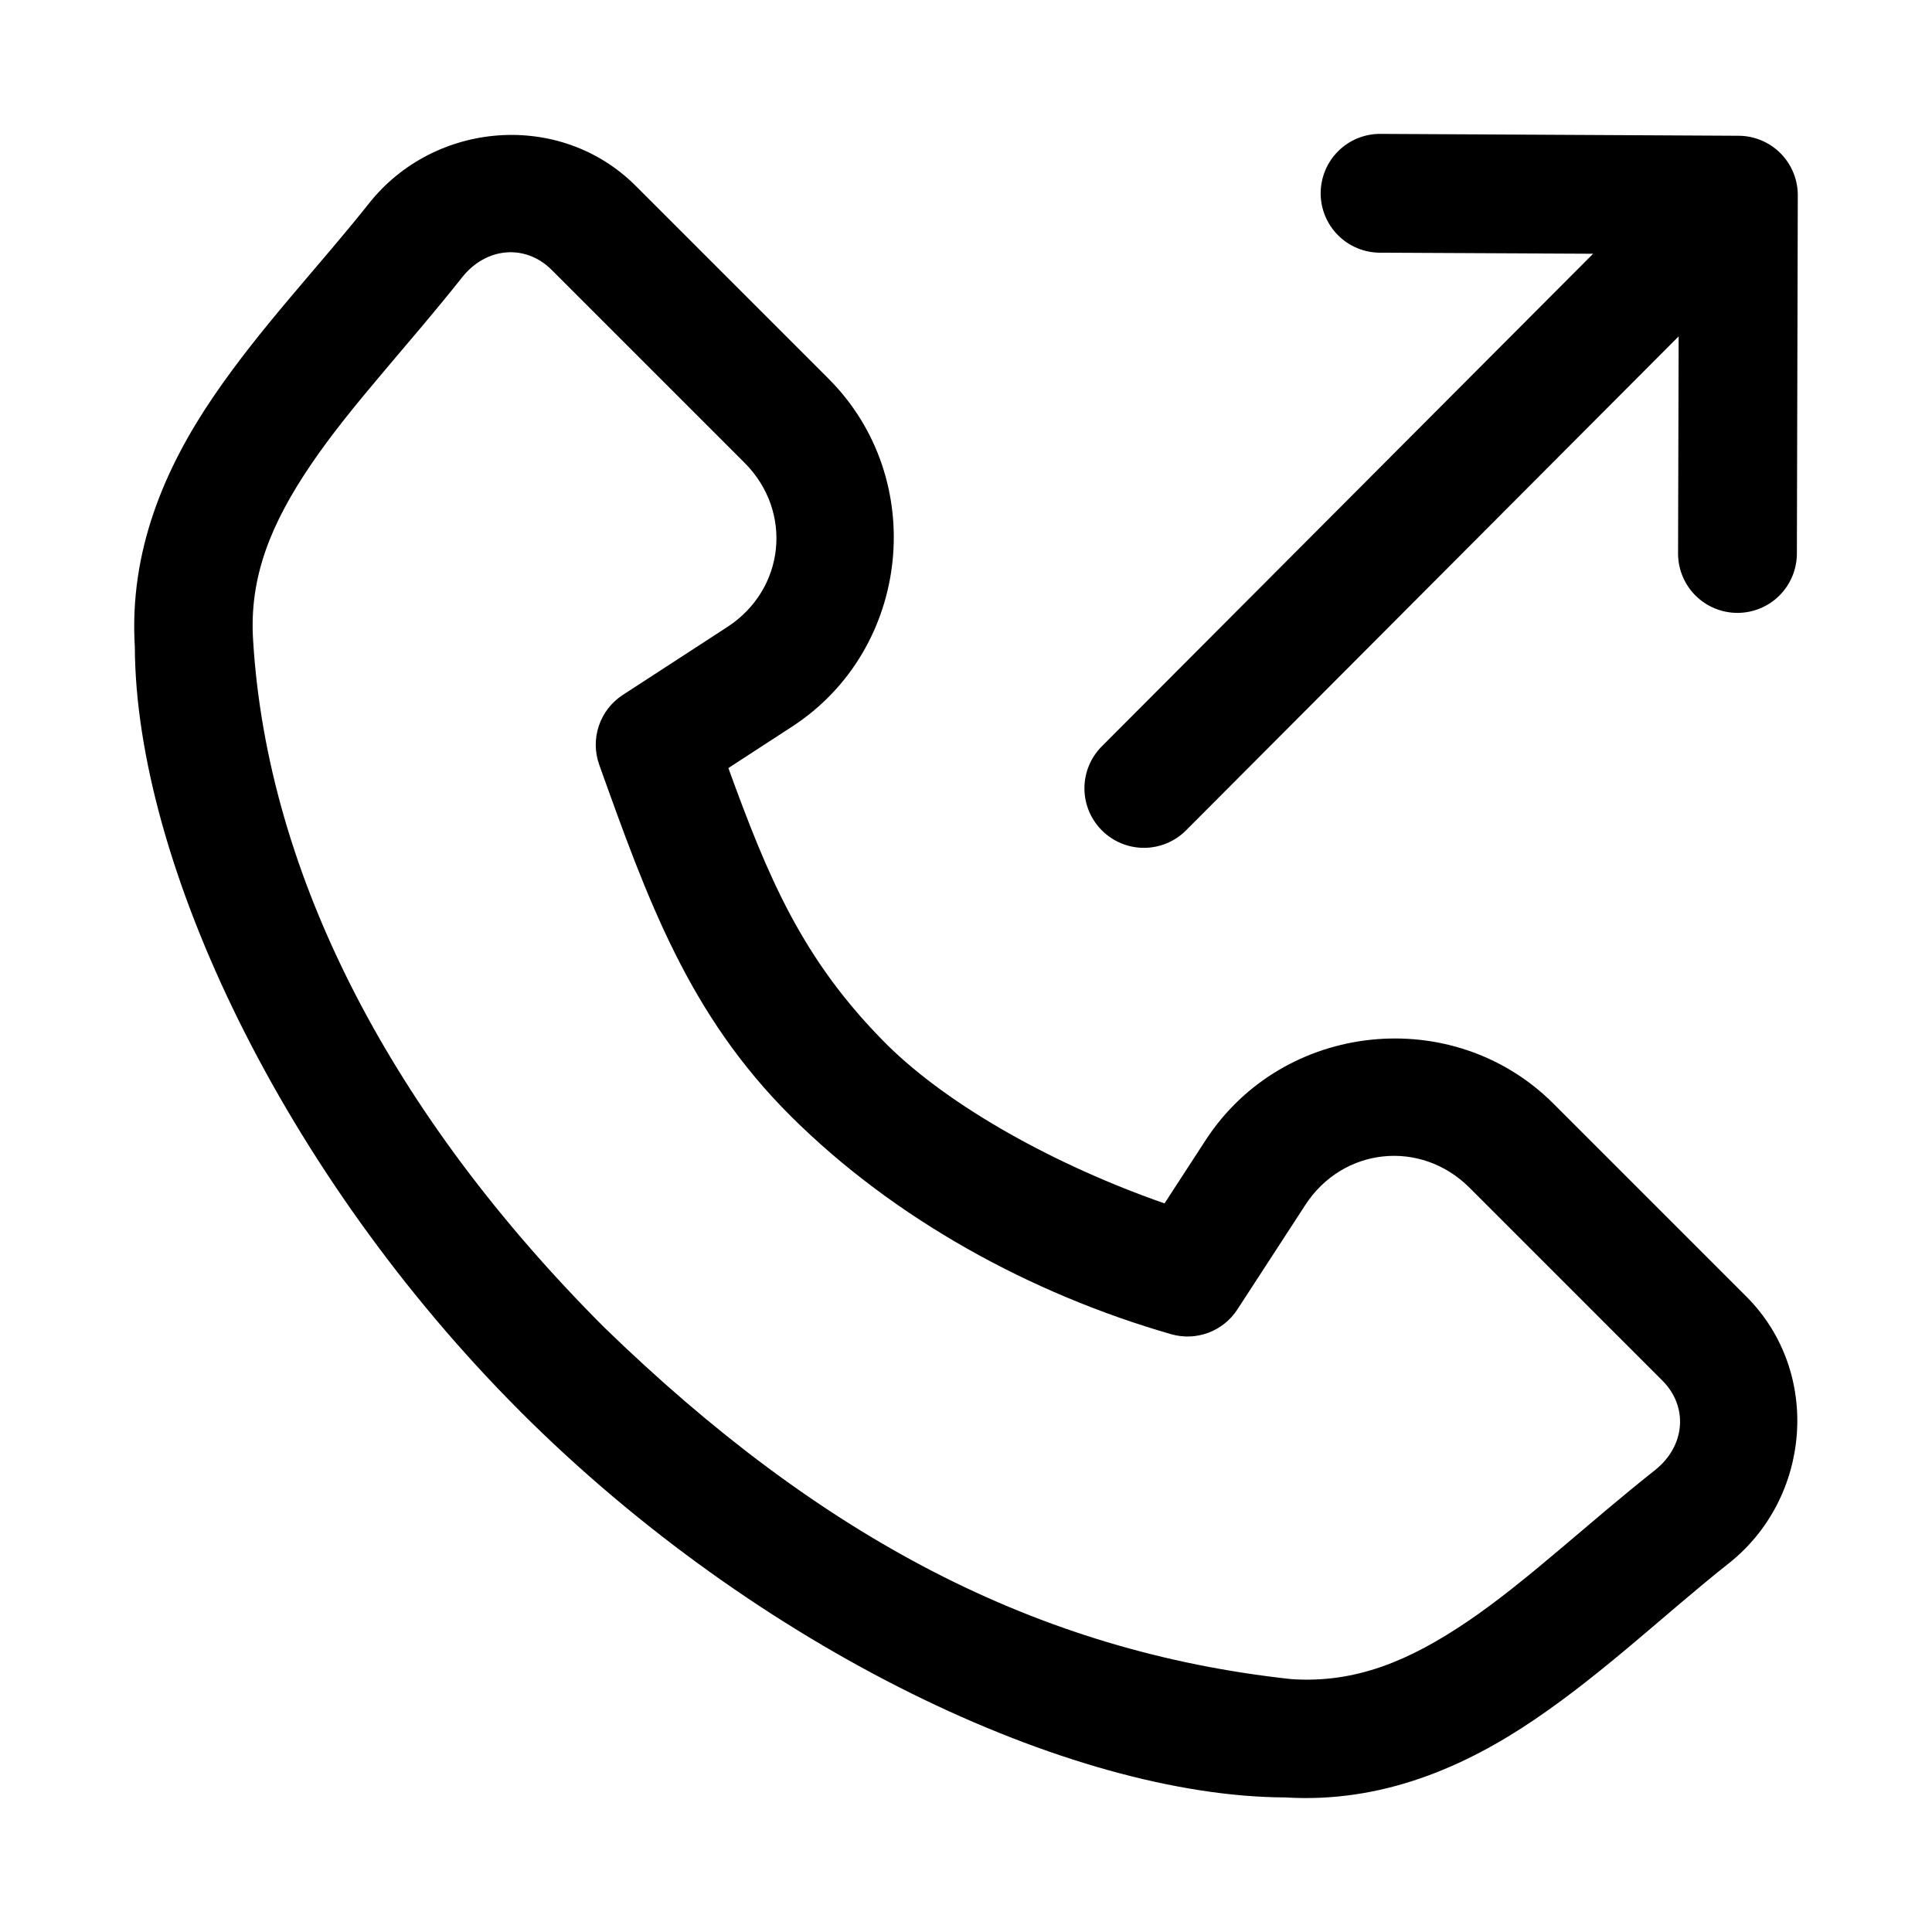
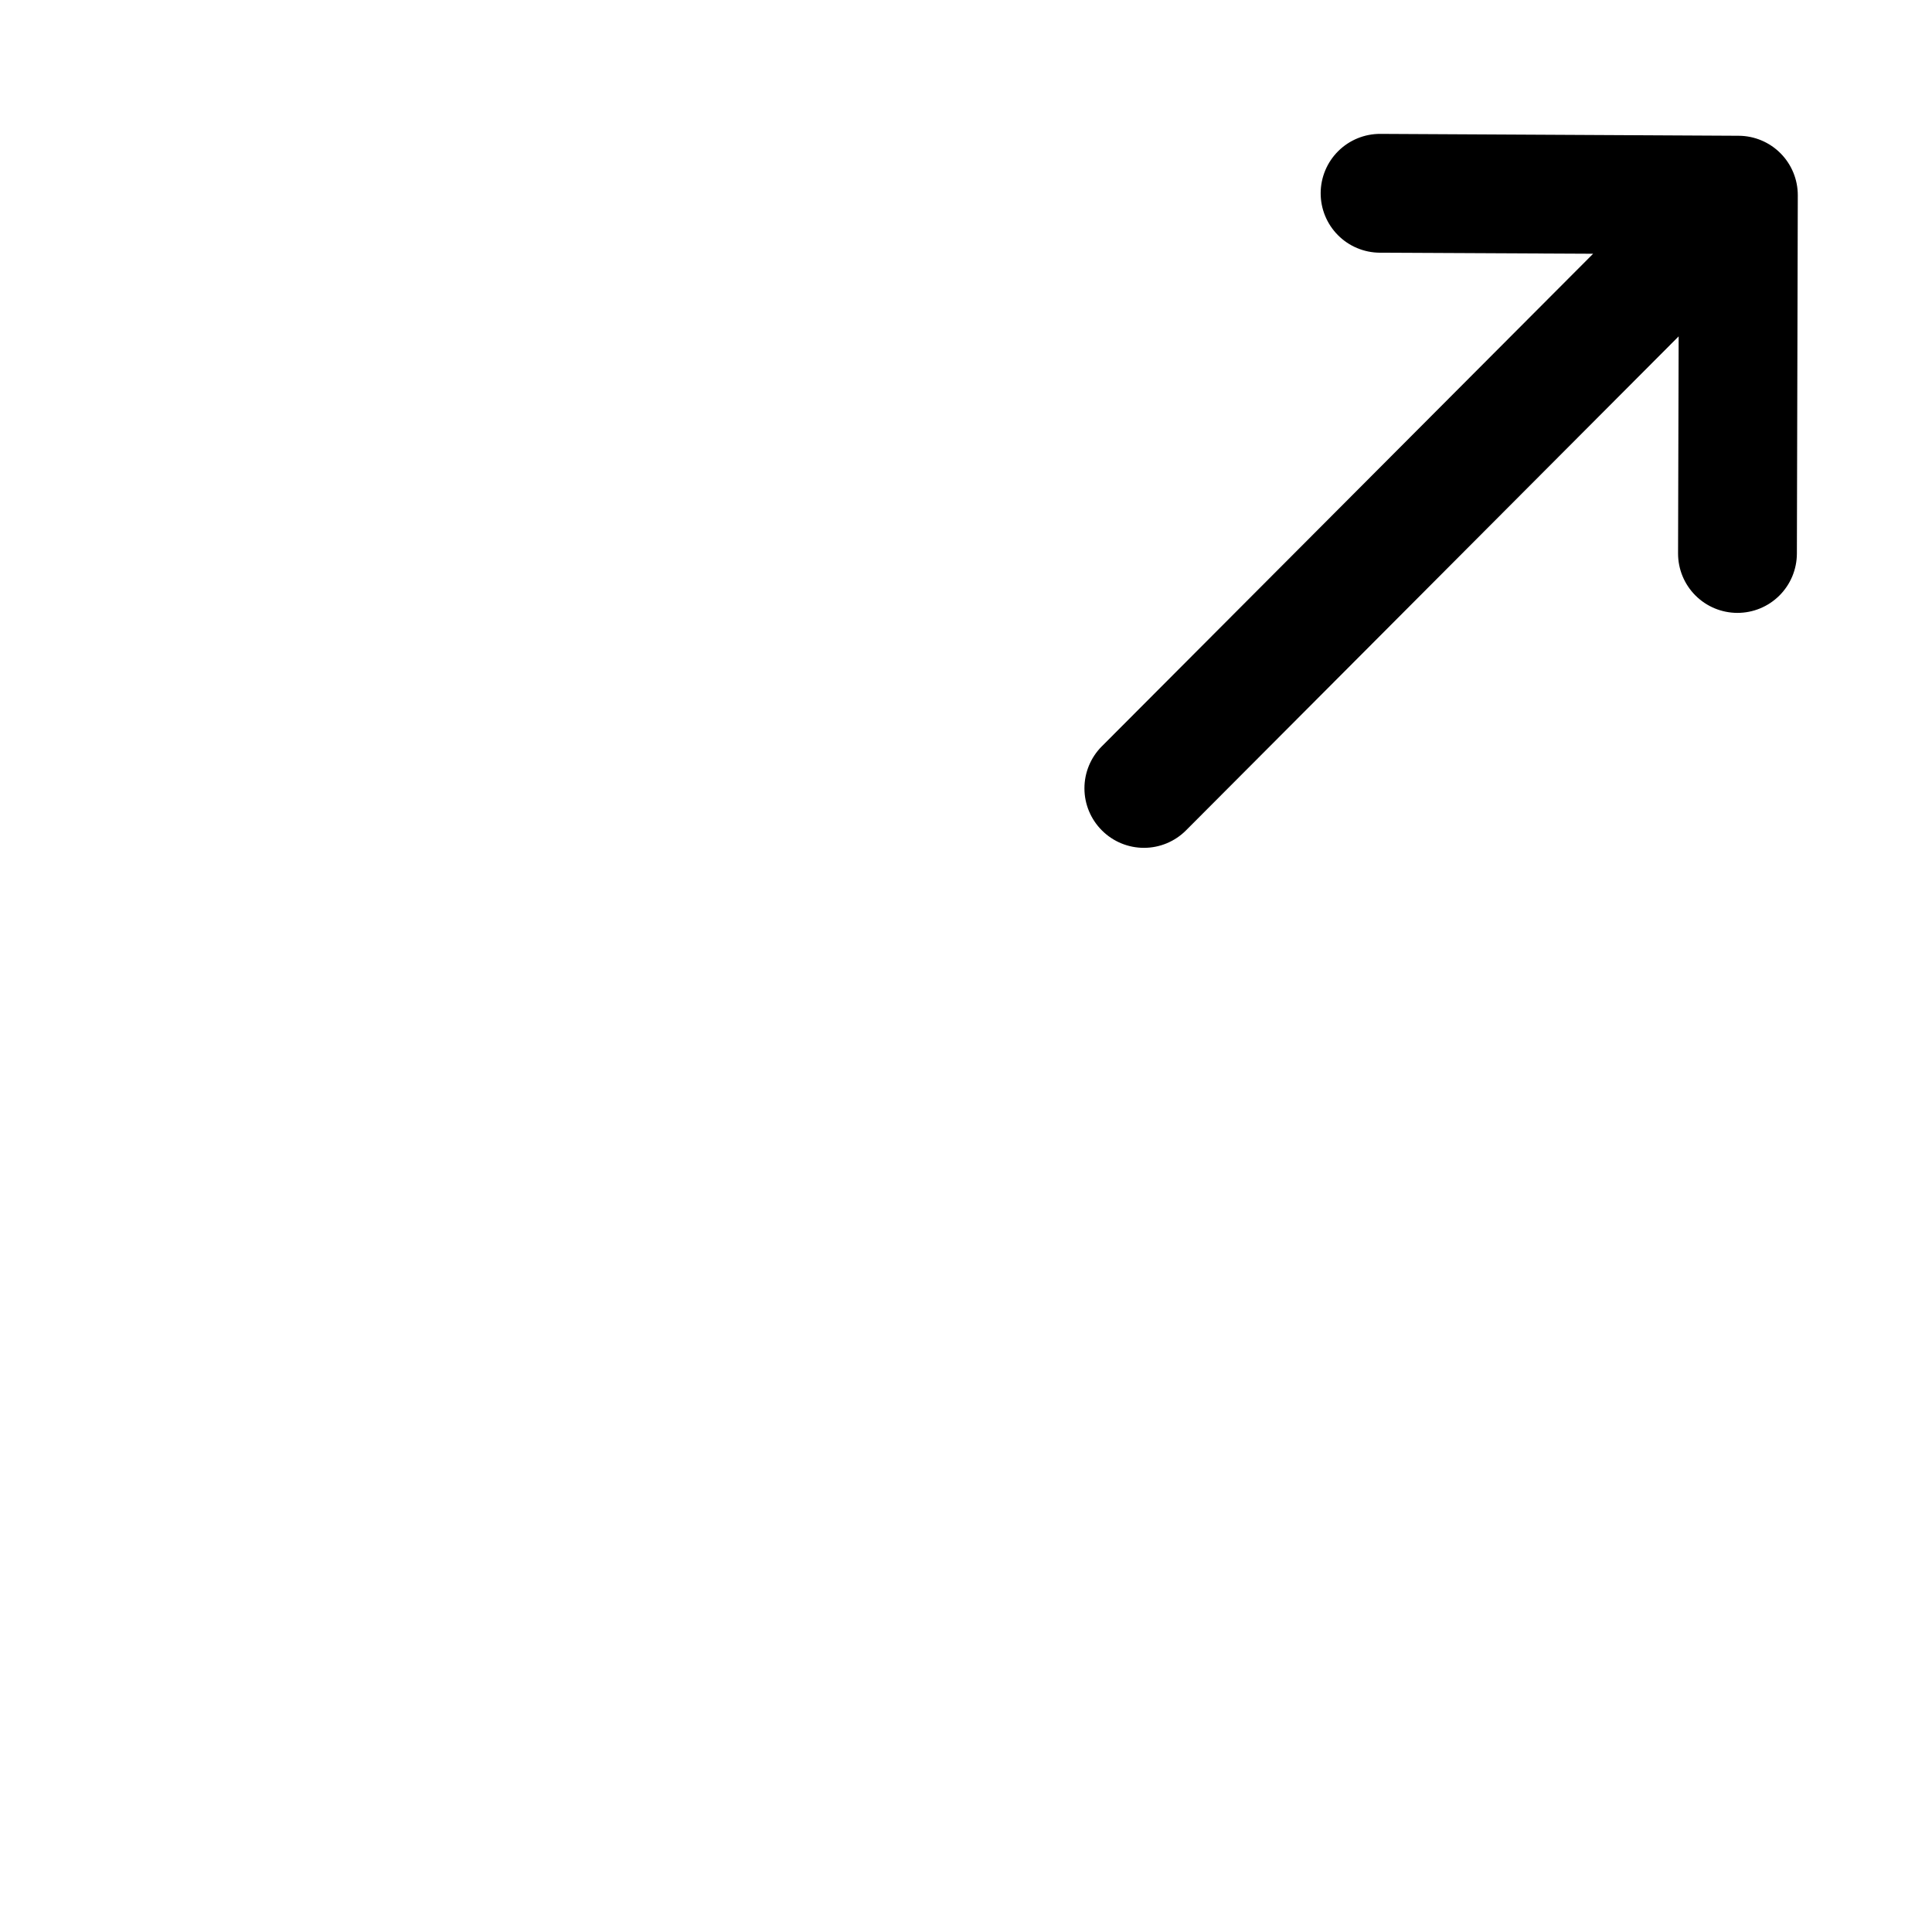
<svg xmlns="http://www.w3.org/2000/svg" fill="#000000" width="800px" height="800px" version="1.1" viewBox="144 144 512 512">
  <g>
    <path d="m509.83 179.48c-4.184-0.027-8.203 1.613-11.172 4.555-2.973 2.941-4.648 6.945-4.668 11.125-0.016 4.172 1.625 8.18 4.559 11.141 2.934 2.965 6.926 4.641 11.094 4.668l56.551 0.277-130.2 130.54v-0.004c-2.957 2.961-4.617 6.973-4.609 11.156 0.004 4.18 1.676 8.188 4.641 11.141 2.957 2.957 6.969 4.613 11.152 4.609 4.184-0.008 8.191-1.676 11.141-4.644l130.54-130.9-0.156 57.504c-0.012 4.176 1.641 8.184 4.586 11.141 2.949 2.961 6.949 4.625 11.125 4.633 4.176 0.008 8.184-1.641 11.141-4.59 2.961-2.945 4.625-6.945 4.637-11.121l0.242-94.957c0.008-4.164-1.633-8.164-4.566-11.121-2.934-2.957-6.918-4.629-11.082-4.652z" />
-     <path d="m281.95 518.13c62.953 62.953 145.61 101.98 202.67 102.21 25.602 1.562 47.562-8.078 66.121-20.68 18.691-12.688 34.965-28.348 51.402-41.355 21.875-17.312 24.68-50.684 4.652-70.711l-51.098-51.098c-26.566-26.566-71.676-21.859-92.172 9.633l-10.914 16.785c-28.613-9.977-56.785-25.508-73.492-42.008-22.609-22.543-31.605-44.539-42.094-73.363l16.918-11.004c31.492-20.496 36.199-65.605 9.633-92.172l-51.098-51.098c-20.027-20.027-53.395-17.223-70.711 4.652-13.008 16.438-28.668 32.711-41.355 51.402-12.602 18.559-22.238 40.52-20.68 66.121 0.234 57.062 39.266 139.72 102.21 202.67zm22.266-22.266c-56.309-56.309-89.309-119.68-93.129-182.02-1.137-16.984 4.816-31.254 15.395-46.836 10.578-15.586 25.738-31.508 39.988-49.512 6.363-8.039 16.793-8.906 23.742-1.957l51.098 51.098c12.91 12.91 10.754 33.555-4.543 43.508l-27.723 18.023c-6.117 3.977-8.699 11.637-6.242 18.504 12.781 35.684 23.652 66.191 50.918 93.27 27.262 27.086 63.406 46.922 100.64 57.633 6.652 1.91 13.773-0.742 17.547-6.543l18.027-27.723c9.957-15.297 30.598-17.453 43.508-4.543l51.098 51.098c6.949 6.949 6.082 17.379-1.957 23.742-18.004 14.25-33.926 29.406-49.512 39.988-15.586 10.578-29.852 16.531-46.836 15.395-67.43-7.309-124.66-37.465-182.02-93.129z" />
  </g>
</svg>